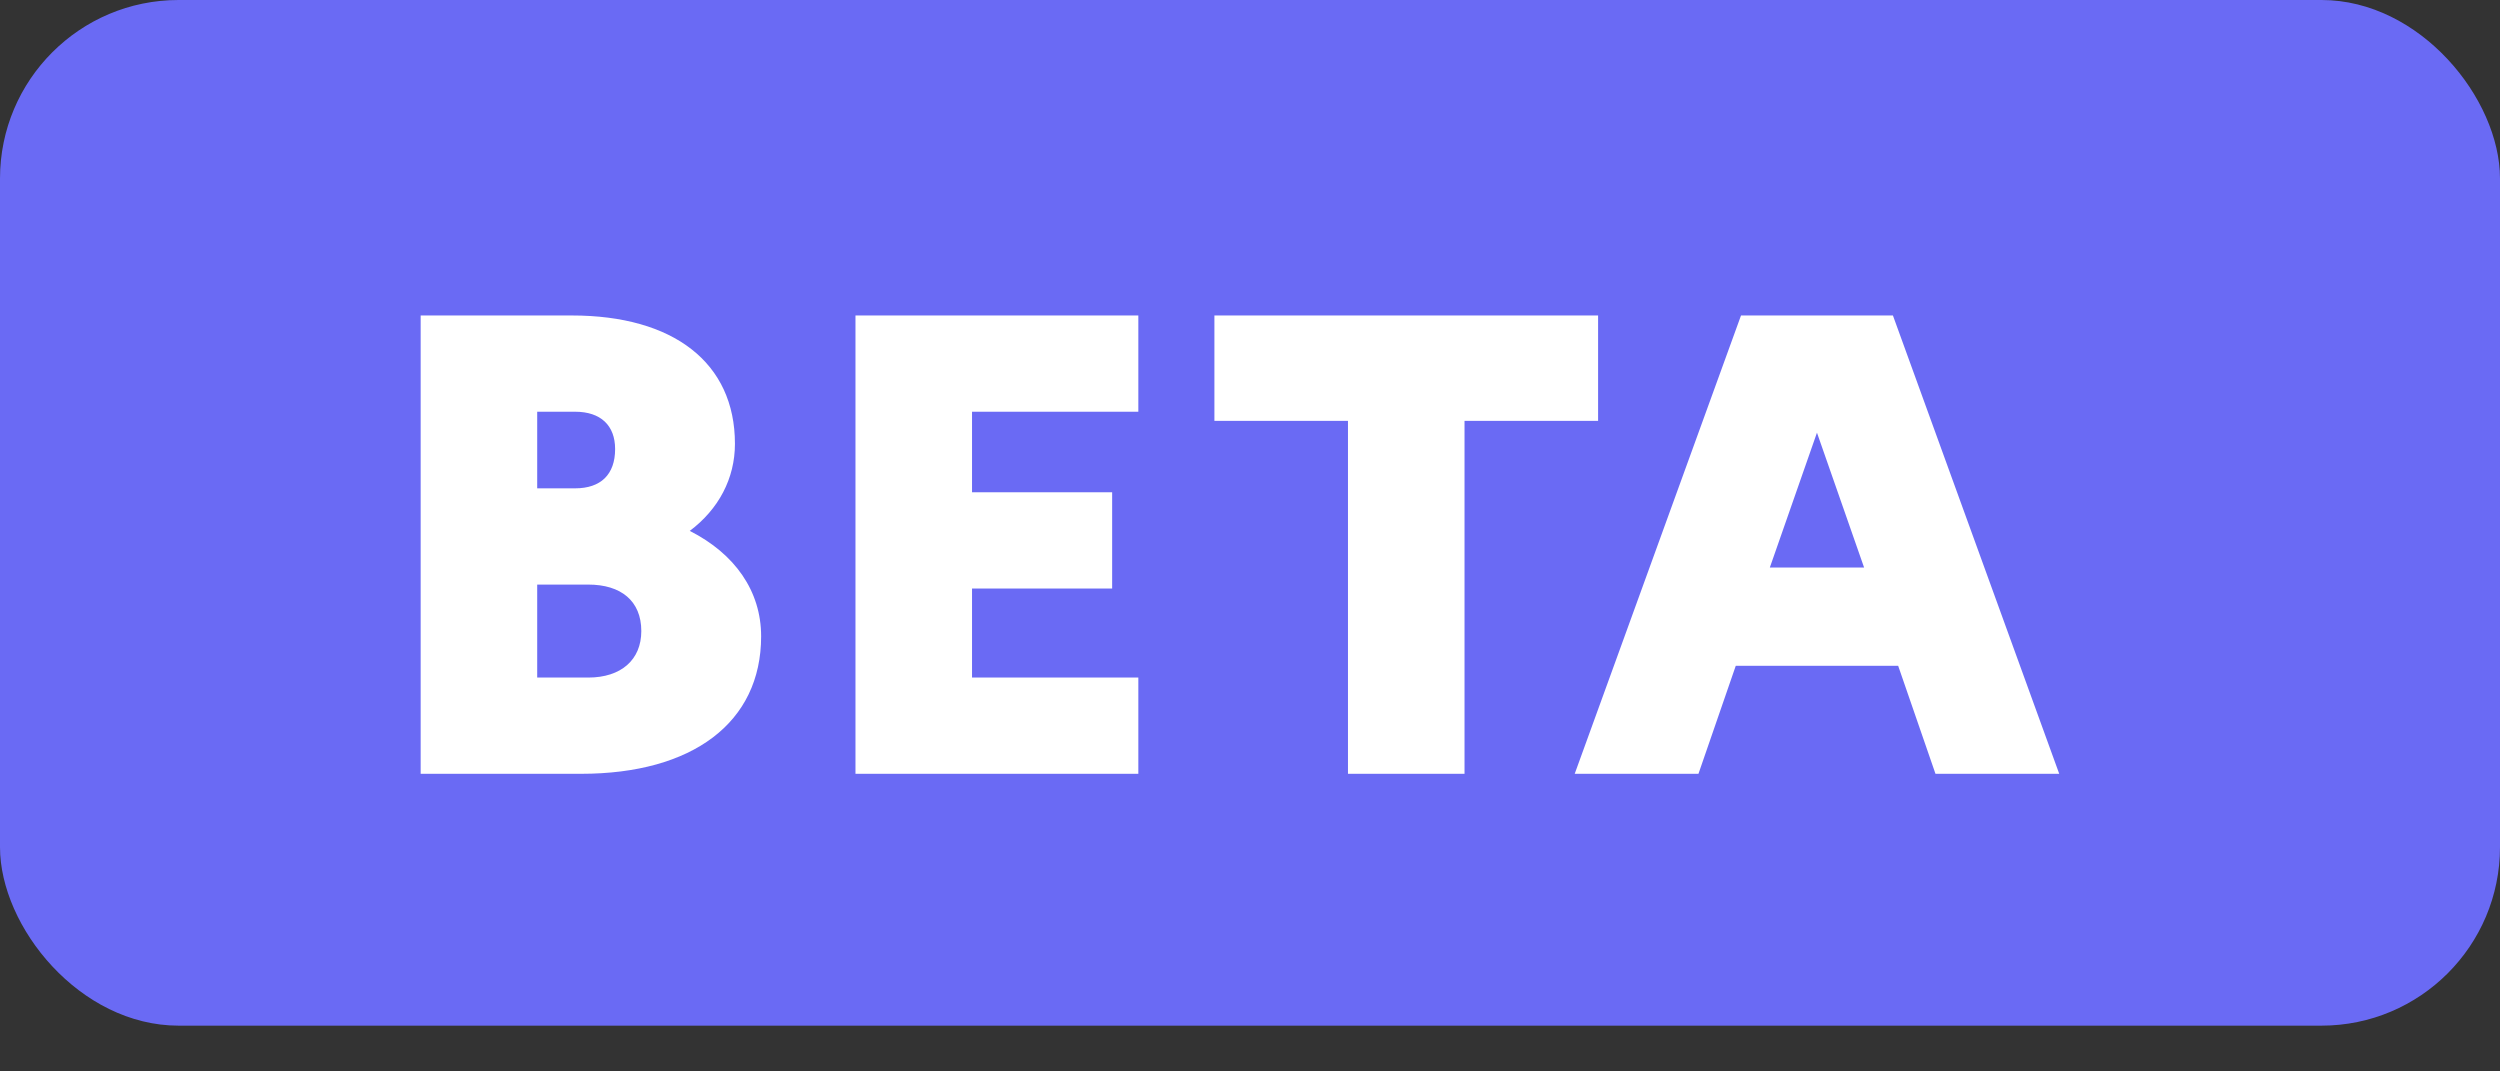
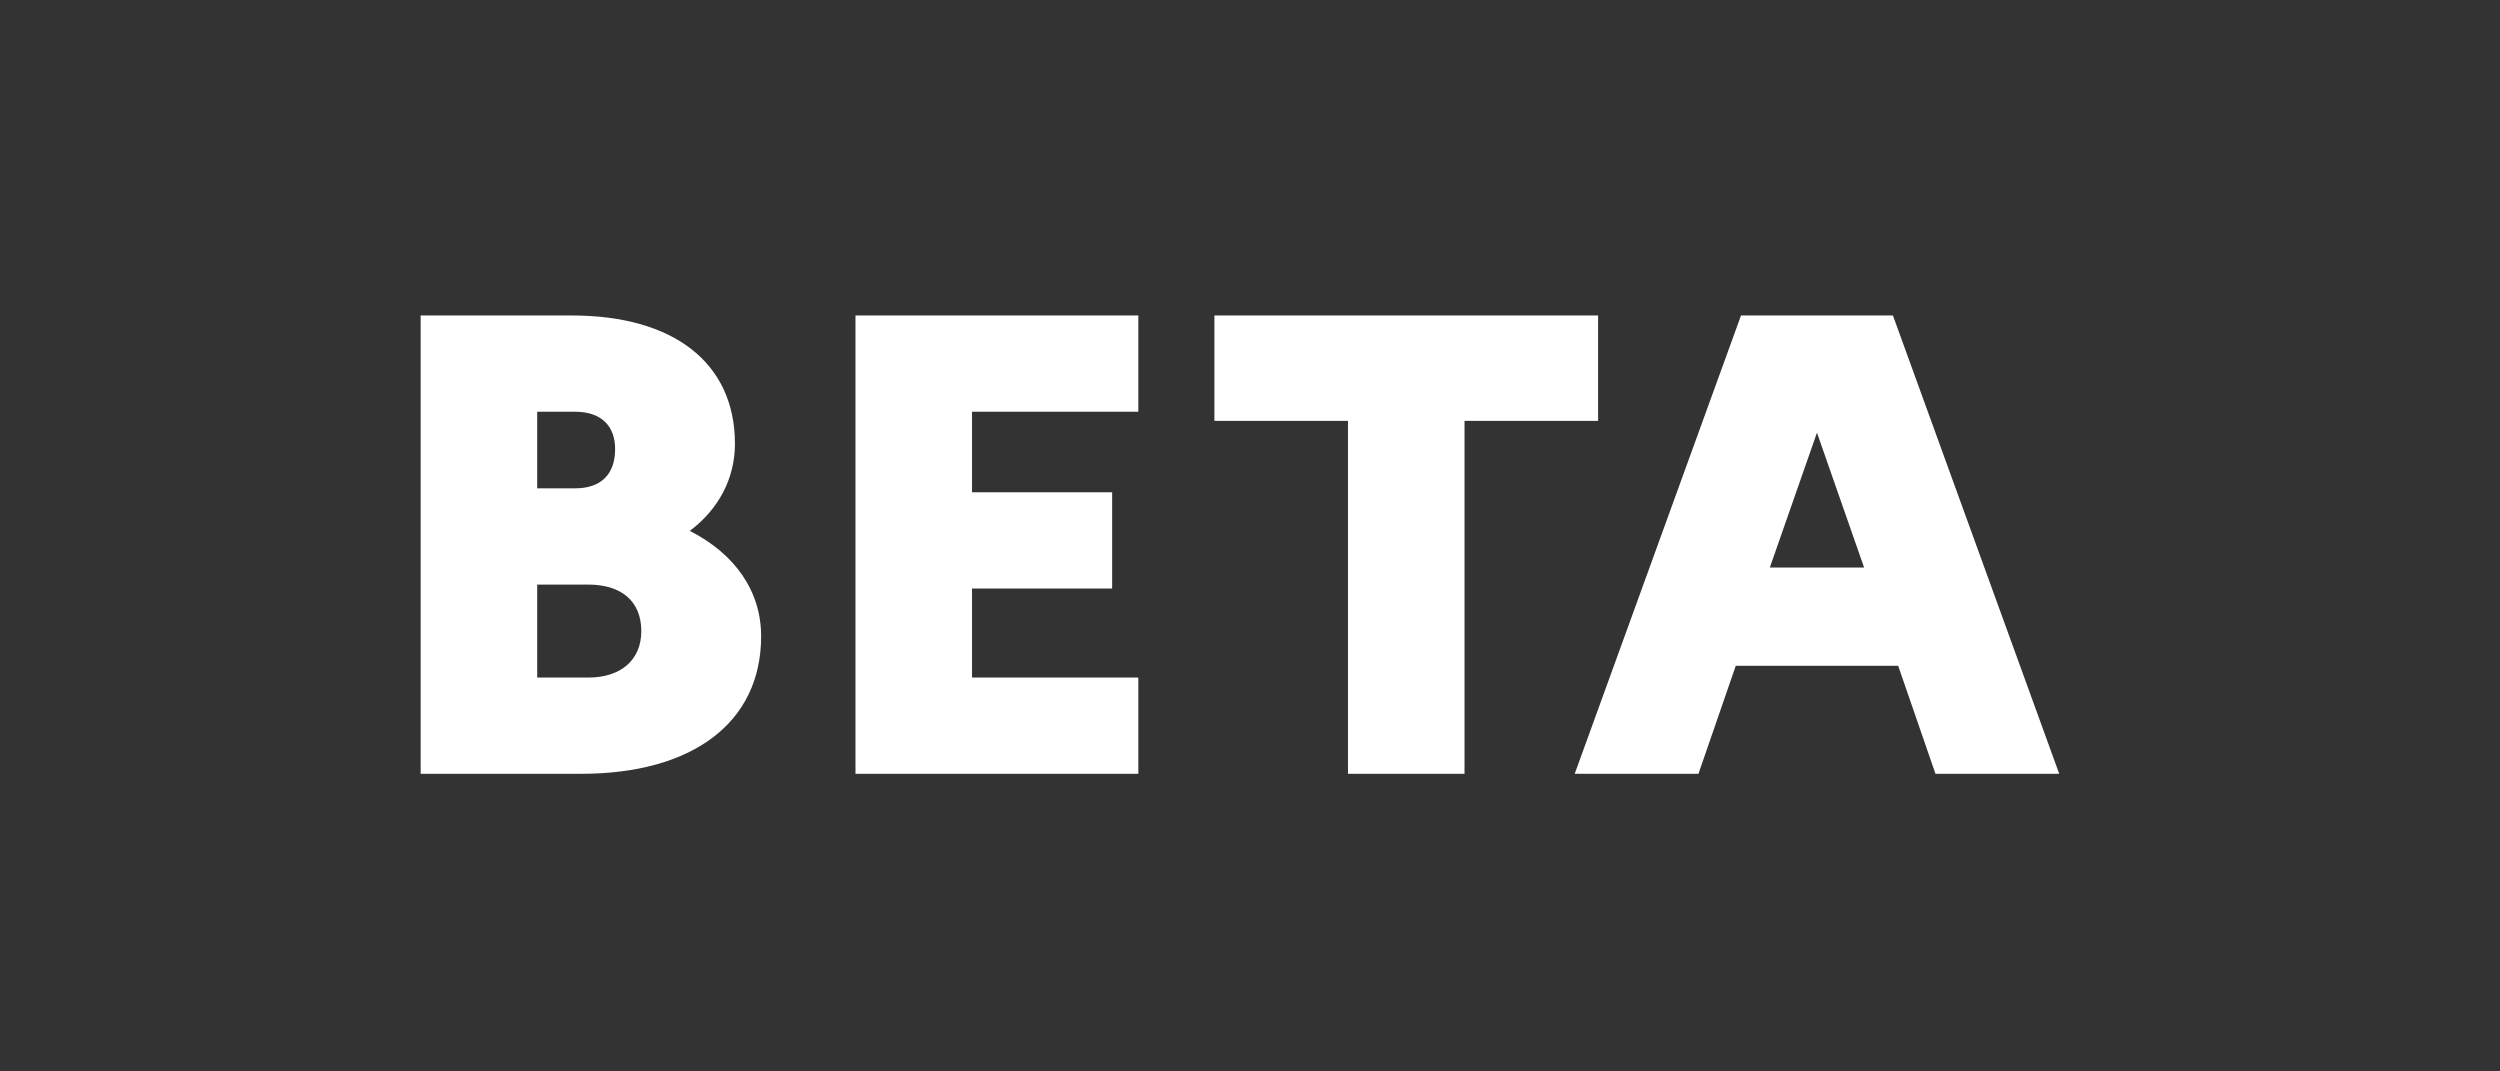
<svg xmlns="http://www.w3.org/2000/svg" width="42" height="18" viewBox="0 0 42 18" fill="none">
  <rect x="0" y="0" width="42" height="18" fill="#333333" stroke="none" />
-   <rect width="42" height="17.231" rx="3" fill="#6A6AF4" />
  <path d="M7.067 13H9.762C11.632 13 12.787 12.142 12.787 10.69C12.787 9.931 12.347 9.304 11.588 8.919C12.072 8.556 12.347 8.039 12.347 7.456C12.347 6.092 11.313 5.3 9.608 5.3H7.067V13ZM9.663 6.917C10.092 6.917 10.334 7.148 10.334 7.544C10.334 7.973 10.092 8.204 9.663 8.204H9.025V6.917H9.663ZM9.883 9.821C10.433 9.821 10.774 10.096 10.774 10.602C10.774 11.086 10.433 11.383 9.883 11.383H9.025V9.821H9.883ZM14.372 13H19.124V11.383H16.33V9.887H18.684V8.27H16.33V6.917H19.124V5.3H14.372V13ZM20.402 7.071H22.646V13H24.604V7.071H26.848V5.3H20.402V7.071ZM26.455 13H28.534L29.161 11.185H31.889L32.516 13H34.595L31.801 5.3H29.249L26.455 13ZM29.733 9.535L30.525 7.269L31.317 9.535H29.733Z" fill="white" />
</svg>